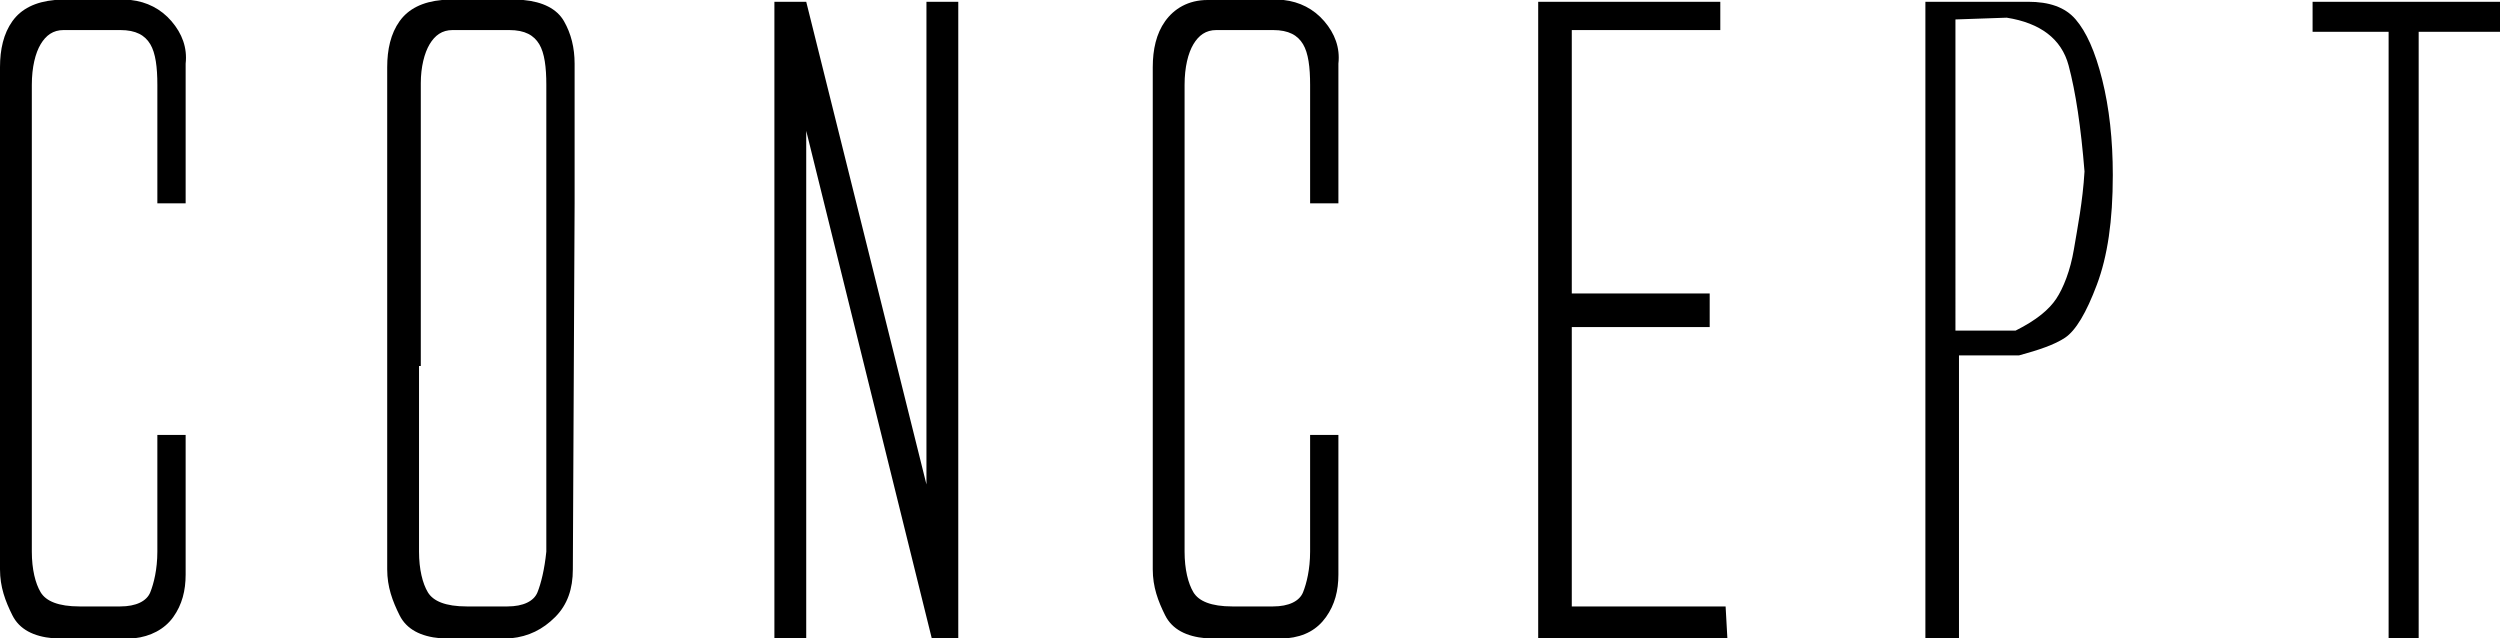
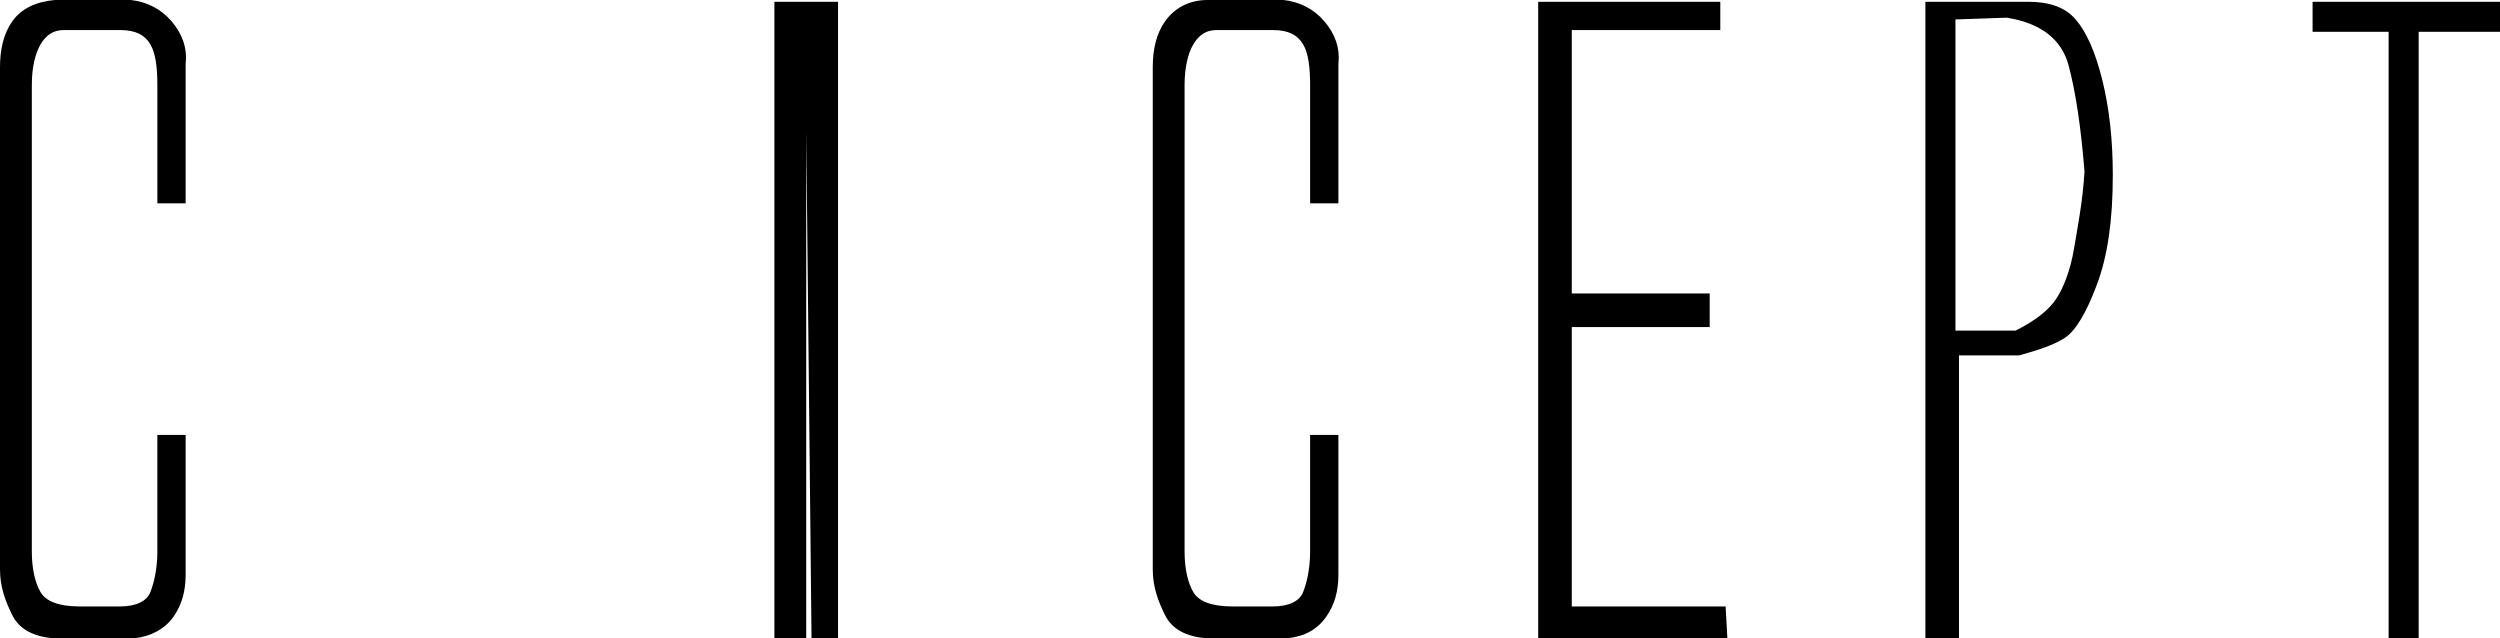
<svg xmlns="http://www.w3.org/2000/svg" version="1.1" x="0px" y="0px" width="141.4px" height="36.1px" viewBox="0 0 141.4 36.1" style="enable-background:new 0 0 141.4 36.1;" xml:space="preserve">
  <g>
    <path d="M1.8,20.7v10.5c0,1,0.2,1.8,0.5,2.3s1,0.8,2.2,0.8h2.3c0.9,0,1.5-0.3,1.7-0.8s0.4-1.3,0.4-2.3v-6.6h1.6v7.9   c0,0.9-0.2,1.7-0.7,2.4S8.5,36,7.6,36.1H3c-1.1-0.1-1.9-0.5-2.3-1.3S0,33.2,0,32.2v-1.5V5.3V3.8c0-1,0.2-1.9,0.7-2.6S2,0.1,3.1,0   h4.3c0.9,0.1,1.7,0.5,2.3,1.2s0.9,1.5,0.8,2.4v7.9H8.9V4.8c0-1-0.1-1.8-0.4-2.3S7.7,1.7,6.8,1.7H3.6C3,1.7,2.6,2,2.3,2.5   S1.8,3.8,1.8,4.8l0,8.2v1.5v3.2V20.7z" />
-     <path d="M32.4,32.2c0,1.1-0.3,2-1,2.7s-1.5,1.1-2.5,1.2h-4c-1.1-0.1-1.9-0.5-2.3-1.3s-0.7-1.6-0.7-2.6v-1.5V5.3V3.8   c0-1,0.2-1.9,0.7-2.6S23.9,0.1,25,0h4.6c1.1,0.1,1.9,0.5,2.3,1.2s0.6,1.5,0.6,2.4v7.9L32.4,32.2z M23.7,20.7v10.5   c0,1,0.2,1.8,0.5,2.3s1,0.8,2.2,0.8h2.3c0.9,0,1.5-0.3,1.7-0.8s0.4-1.3,0.5-2.3v-6.7v-7.2v-6V4.8c0-1-0.1-1.8-0.4-2.3   s-0.8-0.8-1.7-0.8h-3.2c-0.6,0-1,0.3-1.3,0.8s-0.5,1.3-0.5,2.2l0,8.2v1.5v3.2V20.7z" />
-     <path d="M43.7,0.1l1.9,0l6.8,27.3V0.1h1.8v36h-1.5L45.6,7.4v28.7h-1.8V0.1z" />
+     <path d="M43.7,0.1l1.9,0V0.1h1.8v36h-1.5L45.6,7.4v28.7h-1.8V0.1z" />
    <path d="M67,20.7v10.5c0,1,0.2,1.8,0.5,2.3s1,0.8,2.2,0.8h2.3c0.9,0,1.5-0.3,1.7-0.8s0.4-1.3,0.4-2.3v-6.6h1.6v7.9   c0,0.9-0.2,1.7-0.7,2.4s-1.2,1.1-2.2,1.2h-4.6c-1.1-0.1-1.9-0.5-2.3-1.3s-0.7-1.6-0.7-2.6v-1.5V5.3V3.8c0-1,0.2-1.9,0.7-2.6   s1.3-1.2,2.4-1.2h4.3c0.9,0.1,1.7,0.5,2.3,1.2s0.9,1.5,0.8,2.4v7.9h-1.6V4.8c0-1-0.1-1.8-0.4-2.3S72.9,1.7,72,1.7h-3.2   c-0.6,0-1,0.3-1.3,0.8S67,3.8,67,4.8l0,8.2v1.5v3.2V20.7z" />
    <path d="M87,36.1v-36h10.3l0,1.6h-8.4v14.9h7.8v1.9h-7.8v15.8h8.7l0.1,1.8H87z" />
    <path d="M108.9,36.1v-36h5.8c1.2,0,2.1,0.3,2.7,1s1.1,1.8,1.5,3.4s0.6,3.4,0.6,5.4c0,2.6-0.3,4.6-0.9,6.2s-1.2,2.6-1.8,3   s-1.5,0.7-2.6,1l-1.4,0h-2v16H108.9z M110.6,18.7h3.4c1.2-0.6,1.9-1.2,2.3-1.8s0.8-1.6,1-2.8s0.5-2.7,0.6-4.4   c-0.2-2.5-0.5-4.5-0.9-6s-1.6-2.4-3.5-2.7l-2.9,0.1V18.7z" />
    <path d="M130.8,0.1h5.3h5.3v1.7h-1.9h-2.7v34.3h-1.7V1.8h-2.4h-1.9V0.1z" />
  </g>
</svg>